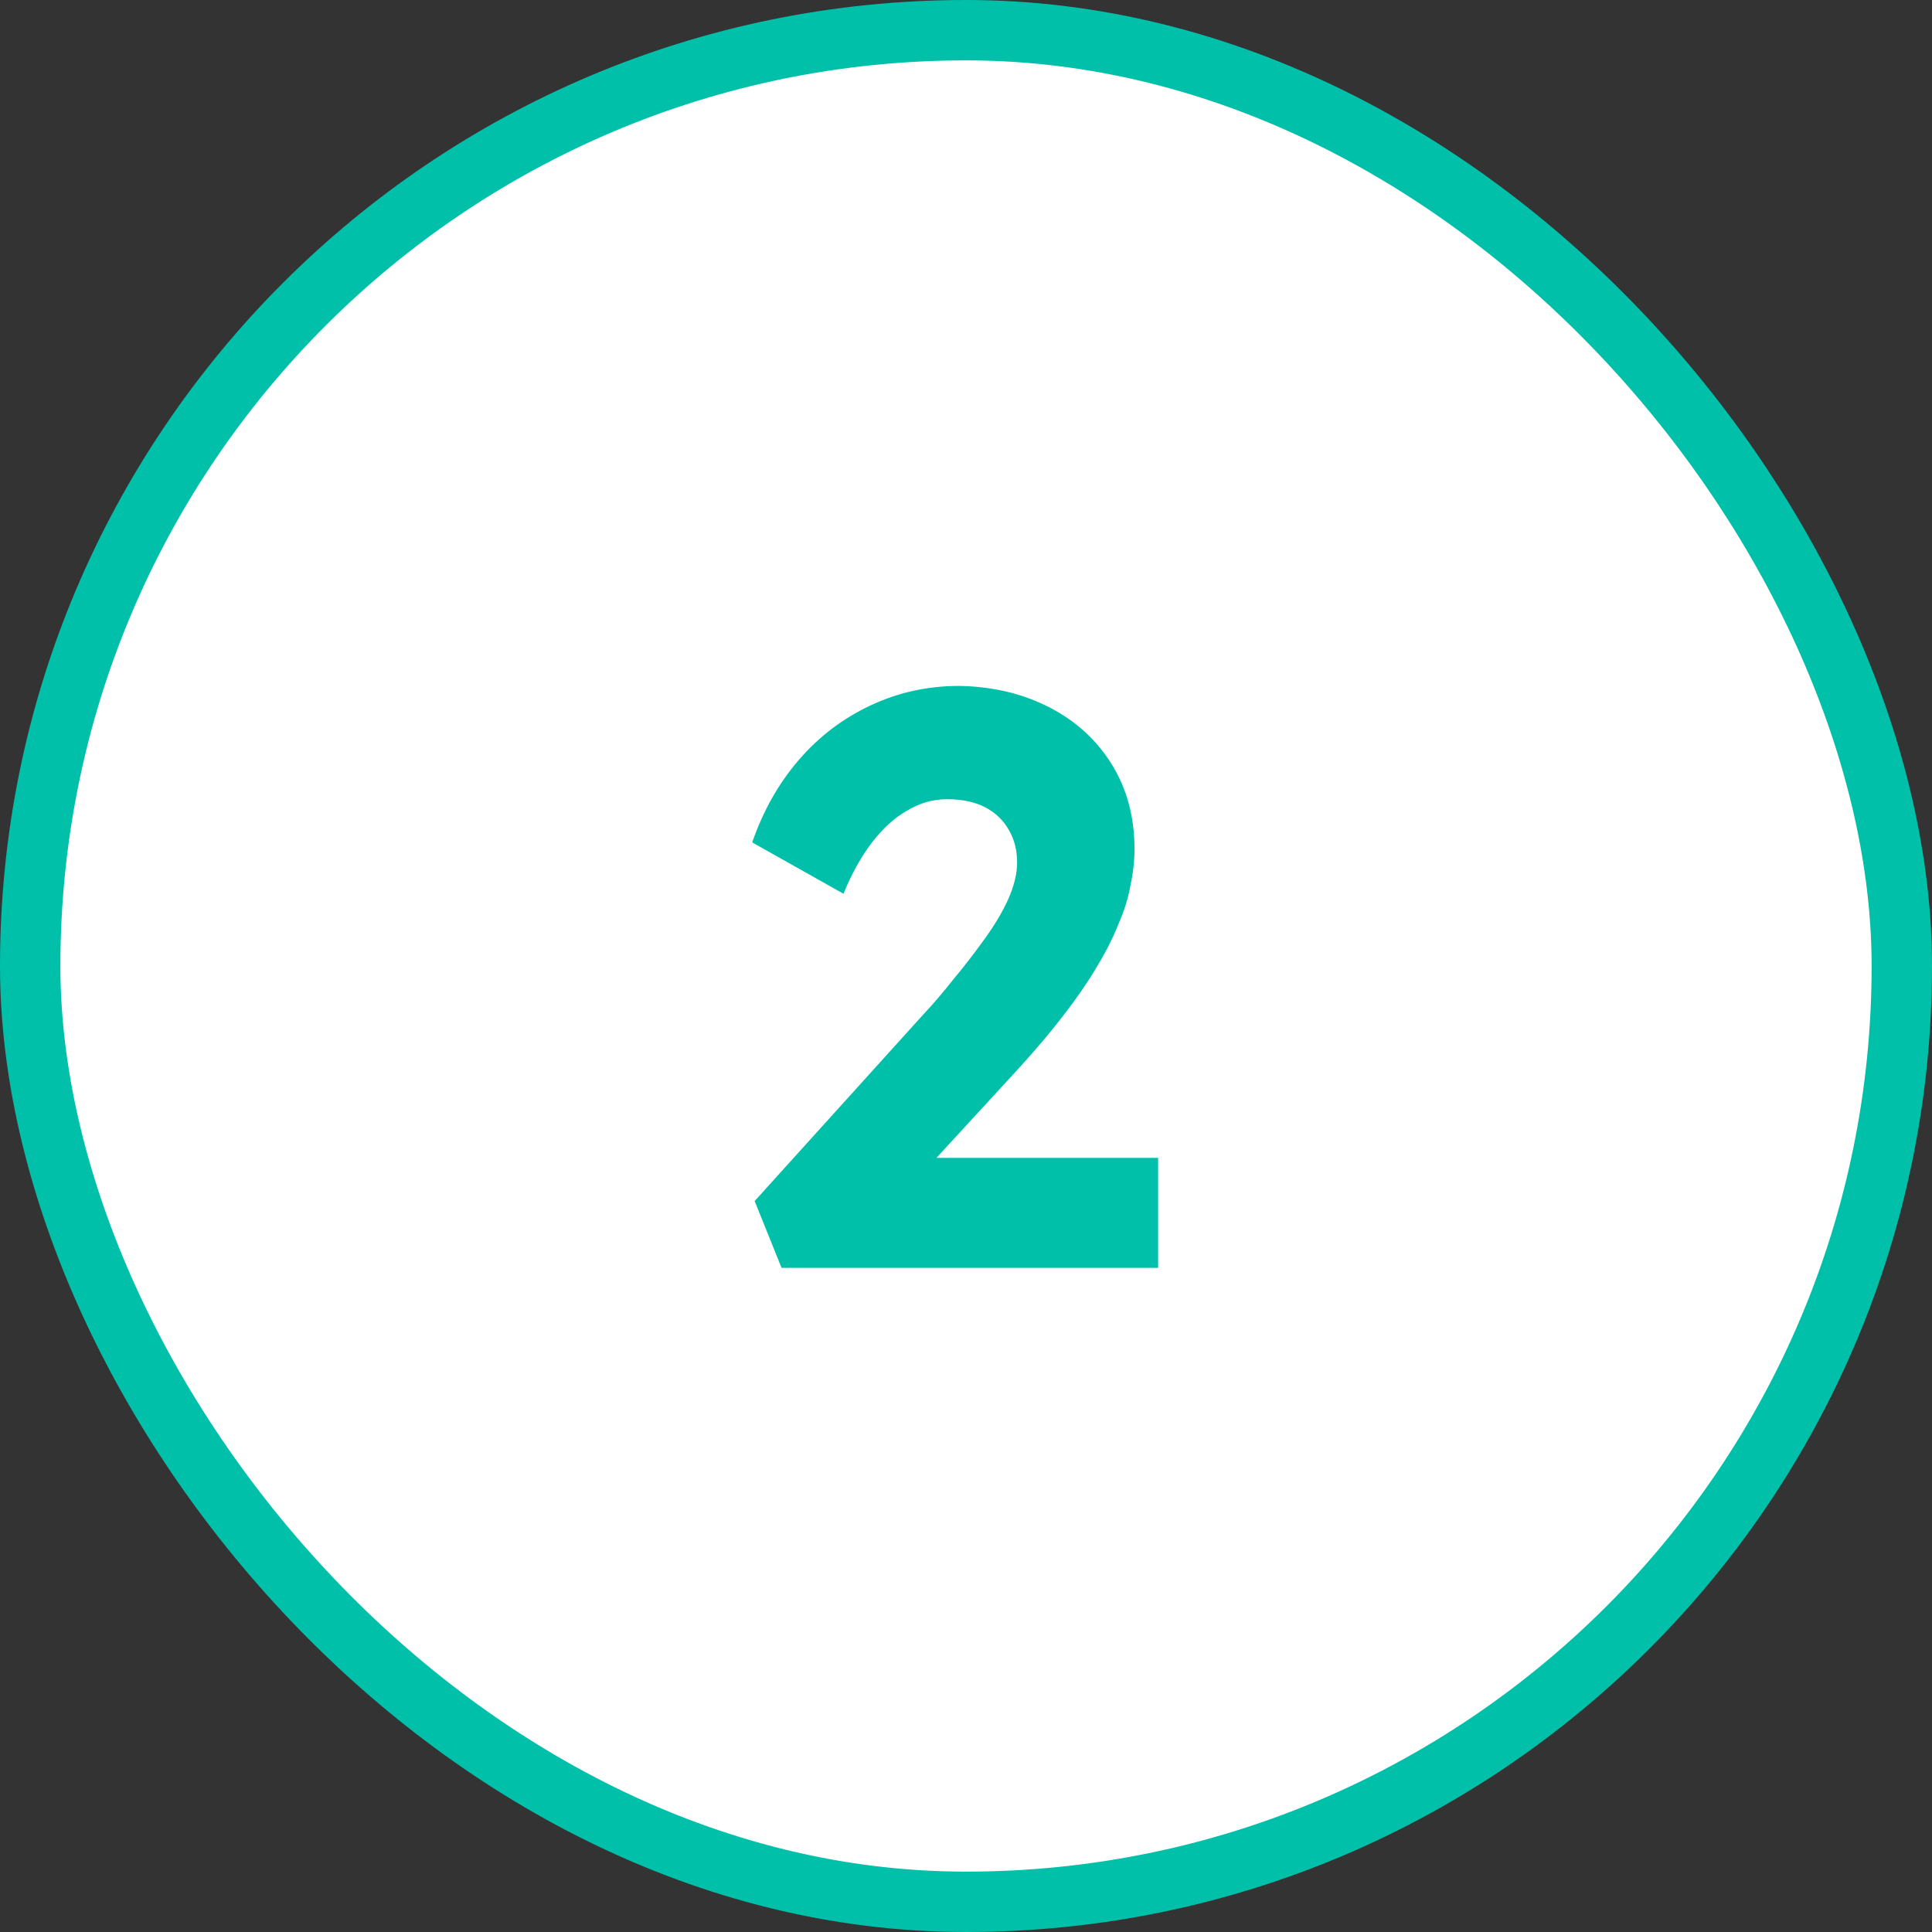
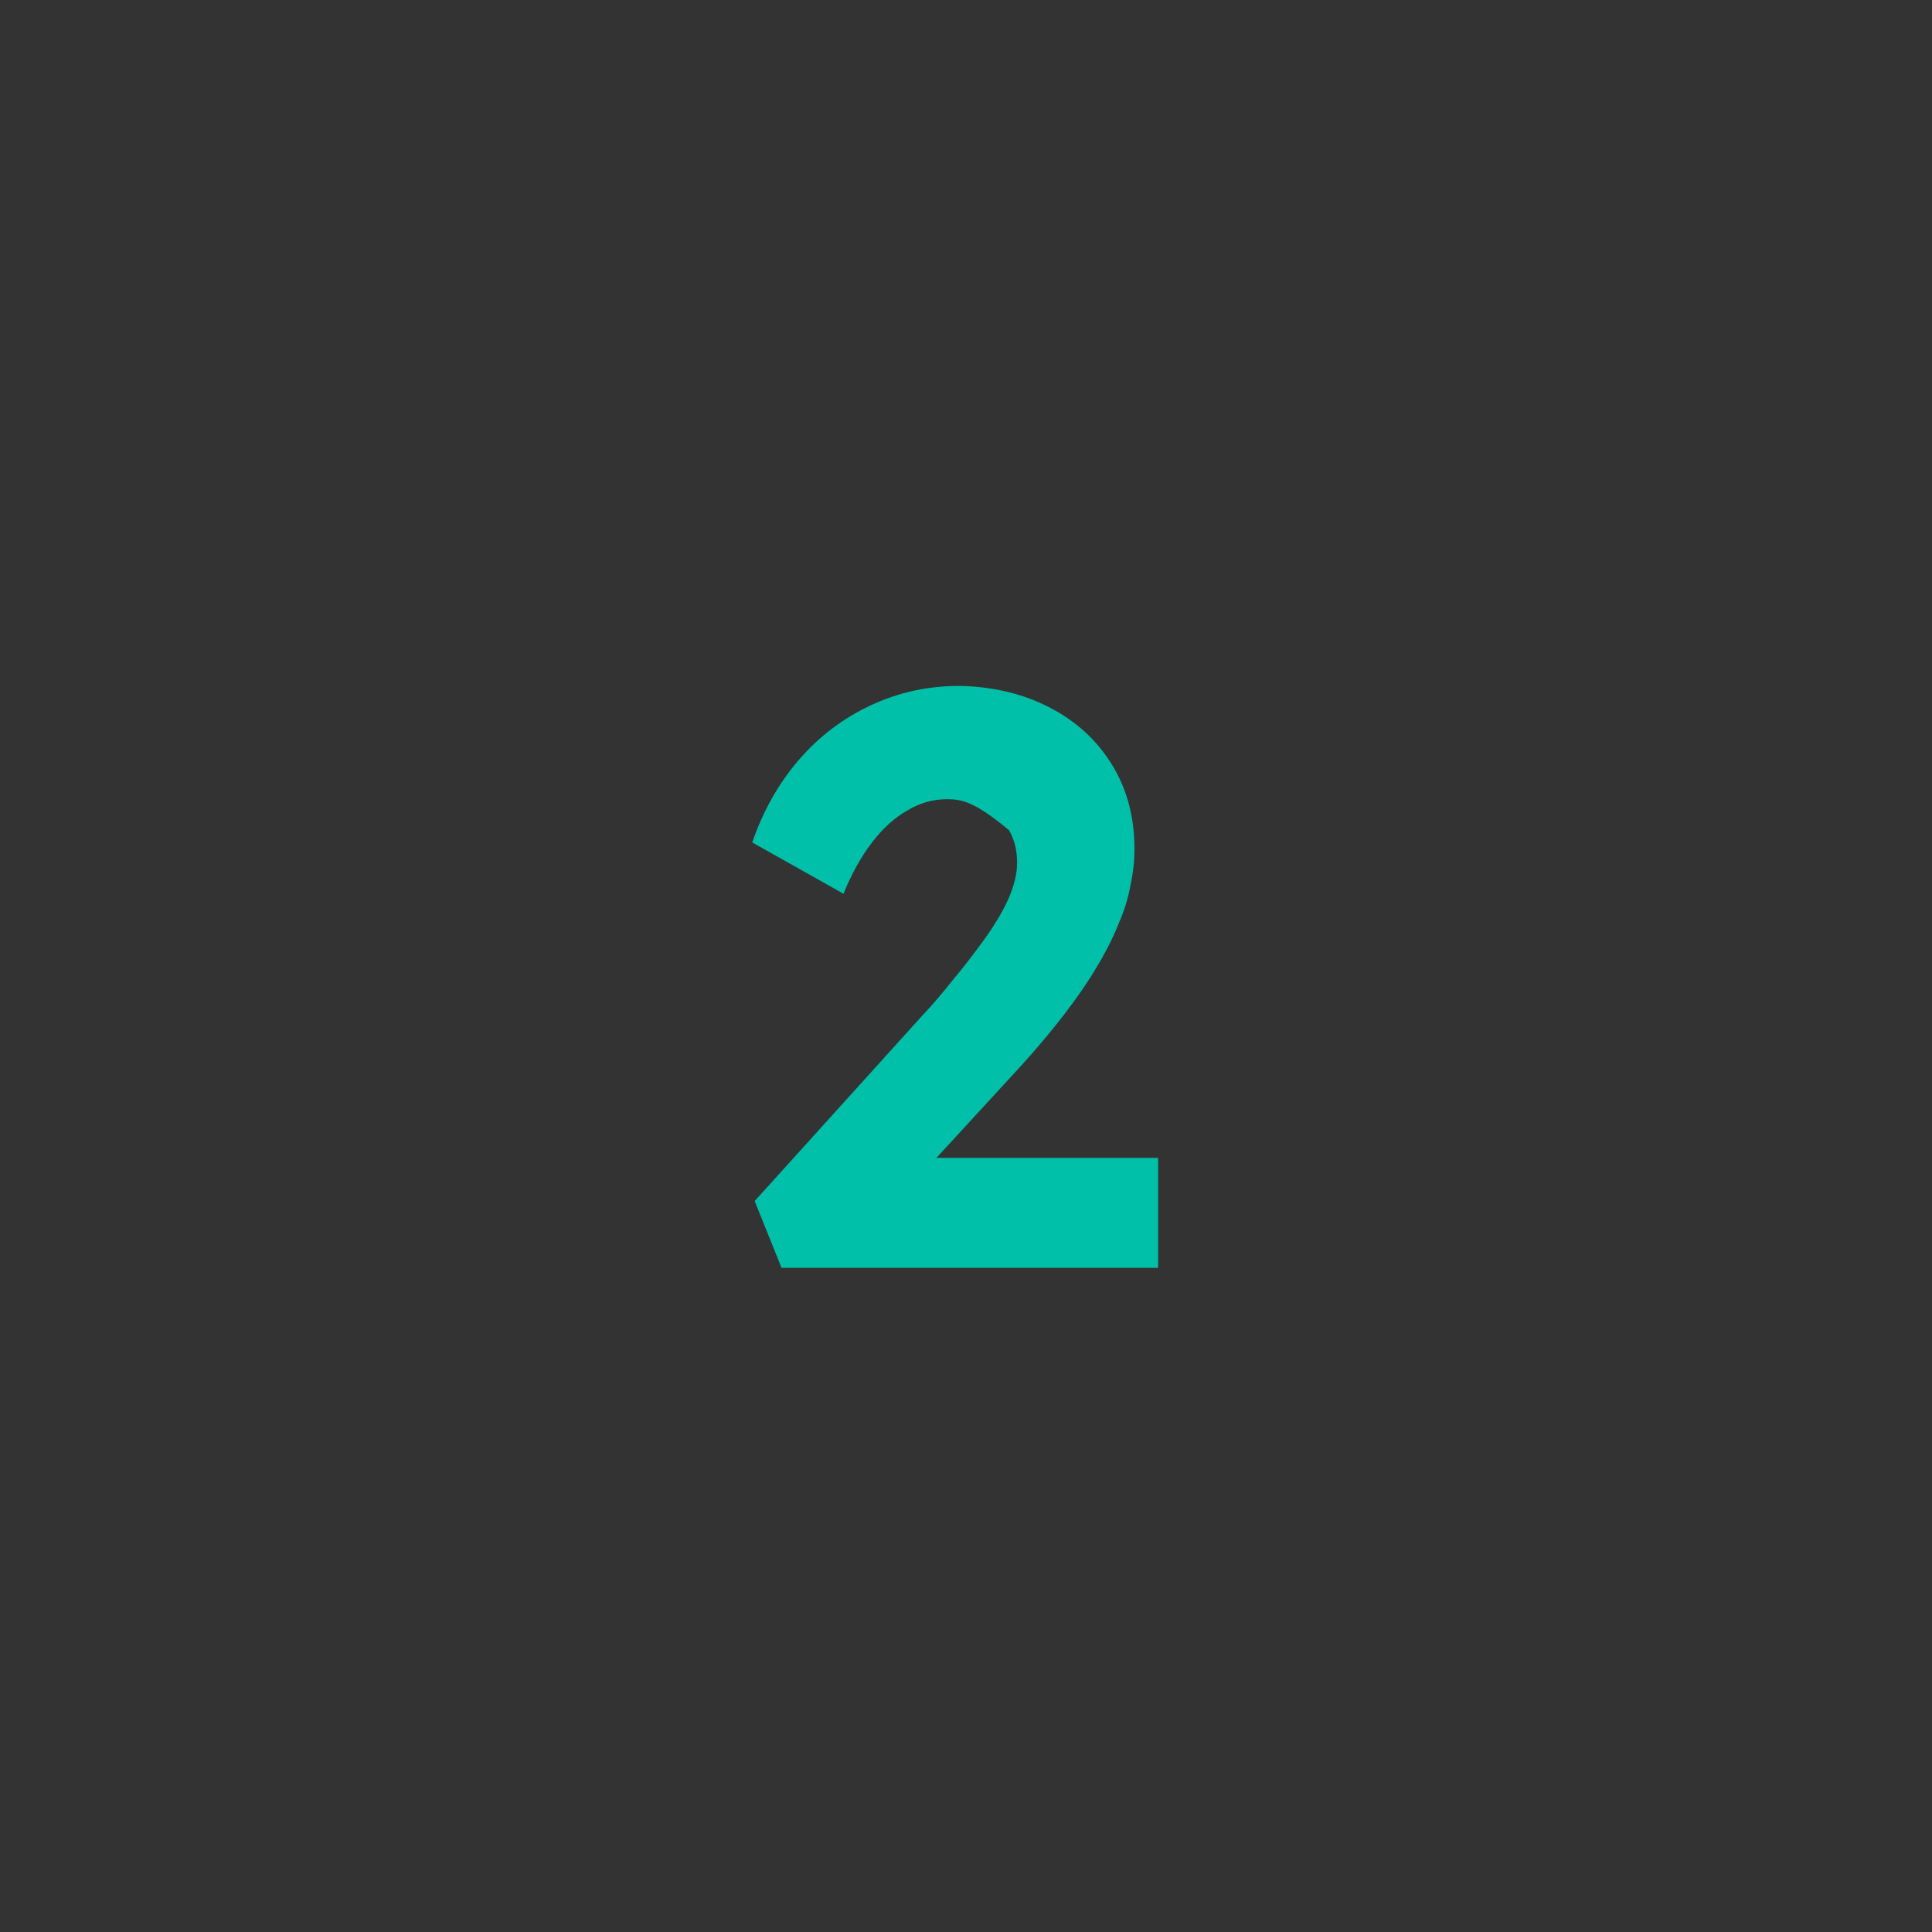
<svg xmlns="http://www.w3.org/2000/svg" width="64" height="64" viewBox="0 0 64 64" fill="none">
  <rect x="0" y="0" width="64" height="64" fill="#333333" stroke="none" />
-   <rect x="1" y="1" width="62" height="62" rx="31" fill="white" stroke="#00C0AA" stroke-width="2" />
-   <path d="M25.89 42L24.999 39.786L30.588 33.603C30.894 33.279 31.218 32.901 31.56 32.469C31.92 32.037 32.262 31.596 32.586 31.146C32.928 30.678 33.198 30.228 33.396 29.796C33.594 29.346 33.693 28.941 33.693 28.581C33.693 28.167 33.603 27.807 33.423 27.501C33.243 27.177 32.982 26.925 32.64 26.745C32.298 26.565 31.875 26.475 31.371 26.475C30.903 26.475 30.462 26.601 30.048 26.853C29.634 27.087 29.247 27.438 28.887 27.906C28.527 28.374 28.212 28.941 27.942 29.607L24.918 27.906C25.278 26.862 25.791 25.953 26.457 25.179C27.123 24.405 27.915 23.802 28.833 23.37C29.751 22.938 30.732 22.722 31.776 22.722C32.874 22.74 33.864 22.974 34.746 23.424C35.628 23.874 36.321 24.504 36.825 25.314C37.329 26.124 37.581 27.06 37.581 28.122C37.581 28.518 37.536 28.923 37.446 29.337C37.374 29.751 37.239 30.183 37.041 30.633C36.861 31.083 36.618 31.56 36.312 32.064C36.024 32.55 35.664 33.072 35.232 33.63C34.818 34.17 34.341 34.737 33.801 35.331L29.508 40.002L28.968 38.355H38.364V42H25.89Z" fill="#00C0AA" />
+   <path d="M25.89 42L24.999 39.786L30.588 33.603C30.894 33.279 31.218 32.901 31.56 32.469C31.92 32.037 32.262 31.596 32.586 31.146C32.928 30.678 33.198 30.228 33.396 29.796C33.594 29.346 33.693 28.941 33.693 28.581C33.693 28.167 33.603 27.807 33.423 27.501C32.298 26.565 31.875 26.475 31.371 26.475C30.903 26.475 30.462 26.601 30.048 26.853C29.634 27.087 29.247 27.438 28.887 27.906C28.527 28.374 28.212 28.941 27.942 29.607L24.918 27.906C25.278 26.862 25.791 25.953 26.457 25.179C27.123 24.405 27.915 23.802 28.833 23.37C29.751 22.938 30.732 22.722 31.776 22.722C32.874 22.74 33.864 22.974 34.746 23.424C35.628 23.874 36.321 24.504 36.825 25.314C37.329 26.124 37.581 27.06 37.581 28.122C37.581 28.518 37.536 28.923 37.446 29.337C37.374 29.751 37.239 30.183 37.041 30.633C36.861 31.083 36.618 31.56 36.312 32.064C36.024 32.55 35.664 33.072 35.232 33.63C34.818 34.17 34.341 34.737 33.801 35.331L29.508 40.002L28.968 38.355H38.364V42H25.89Z" fill="#00C0AA" />
</svg>